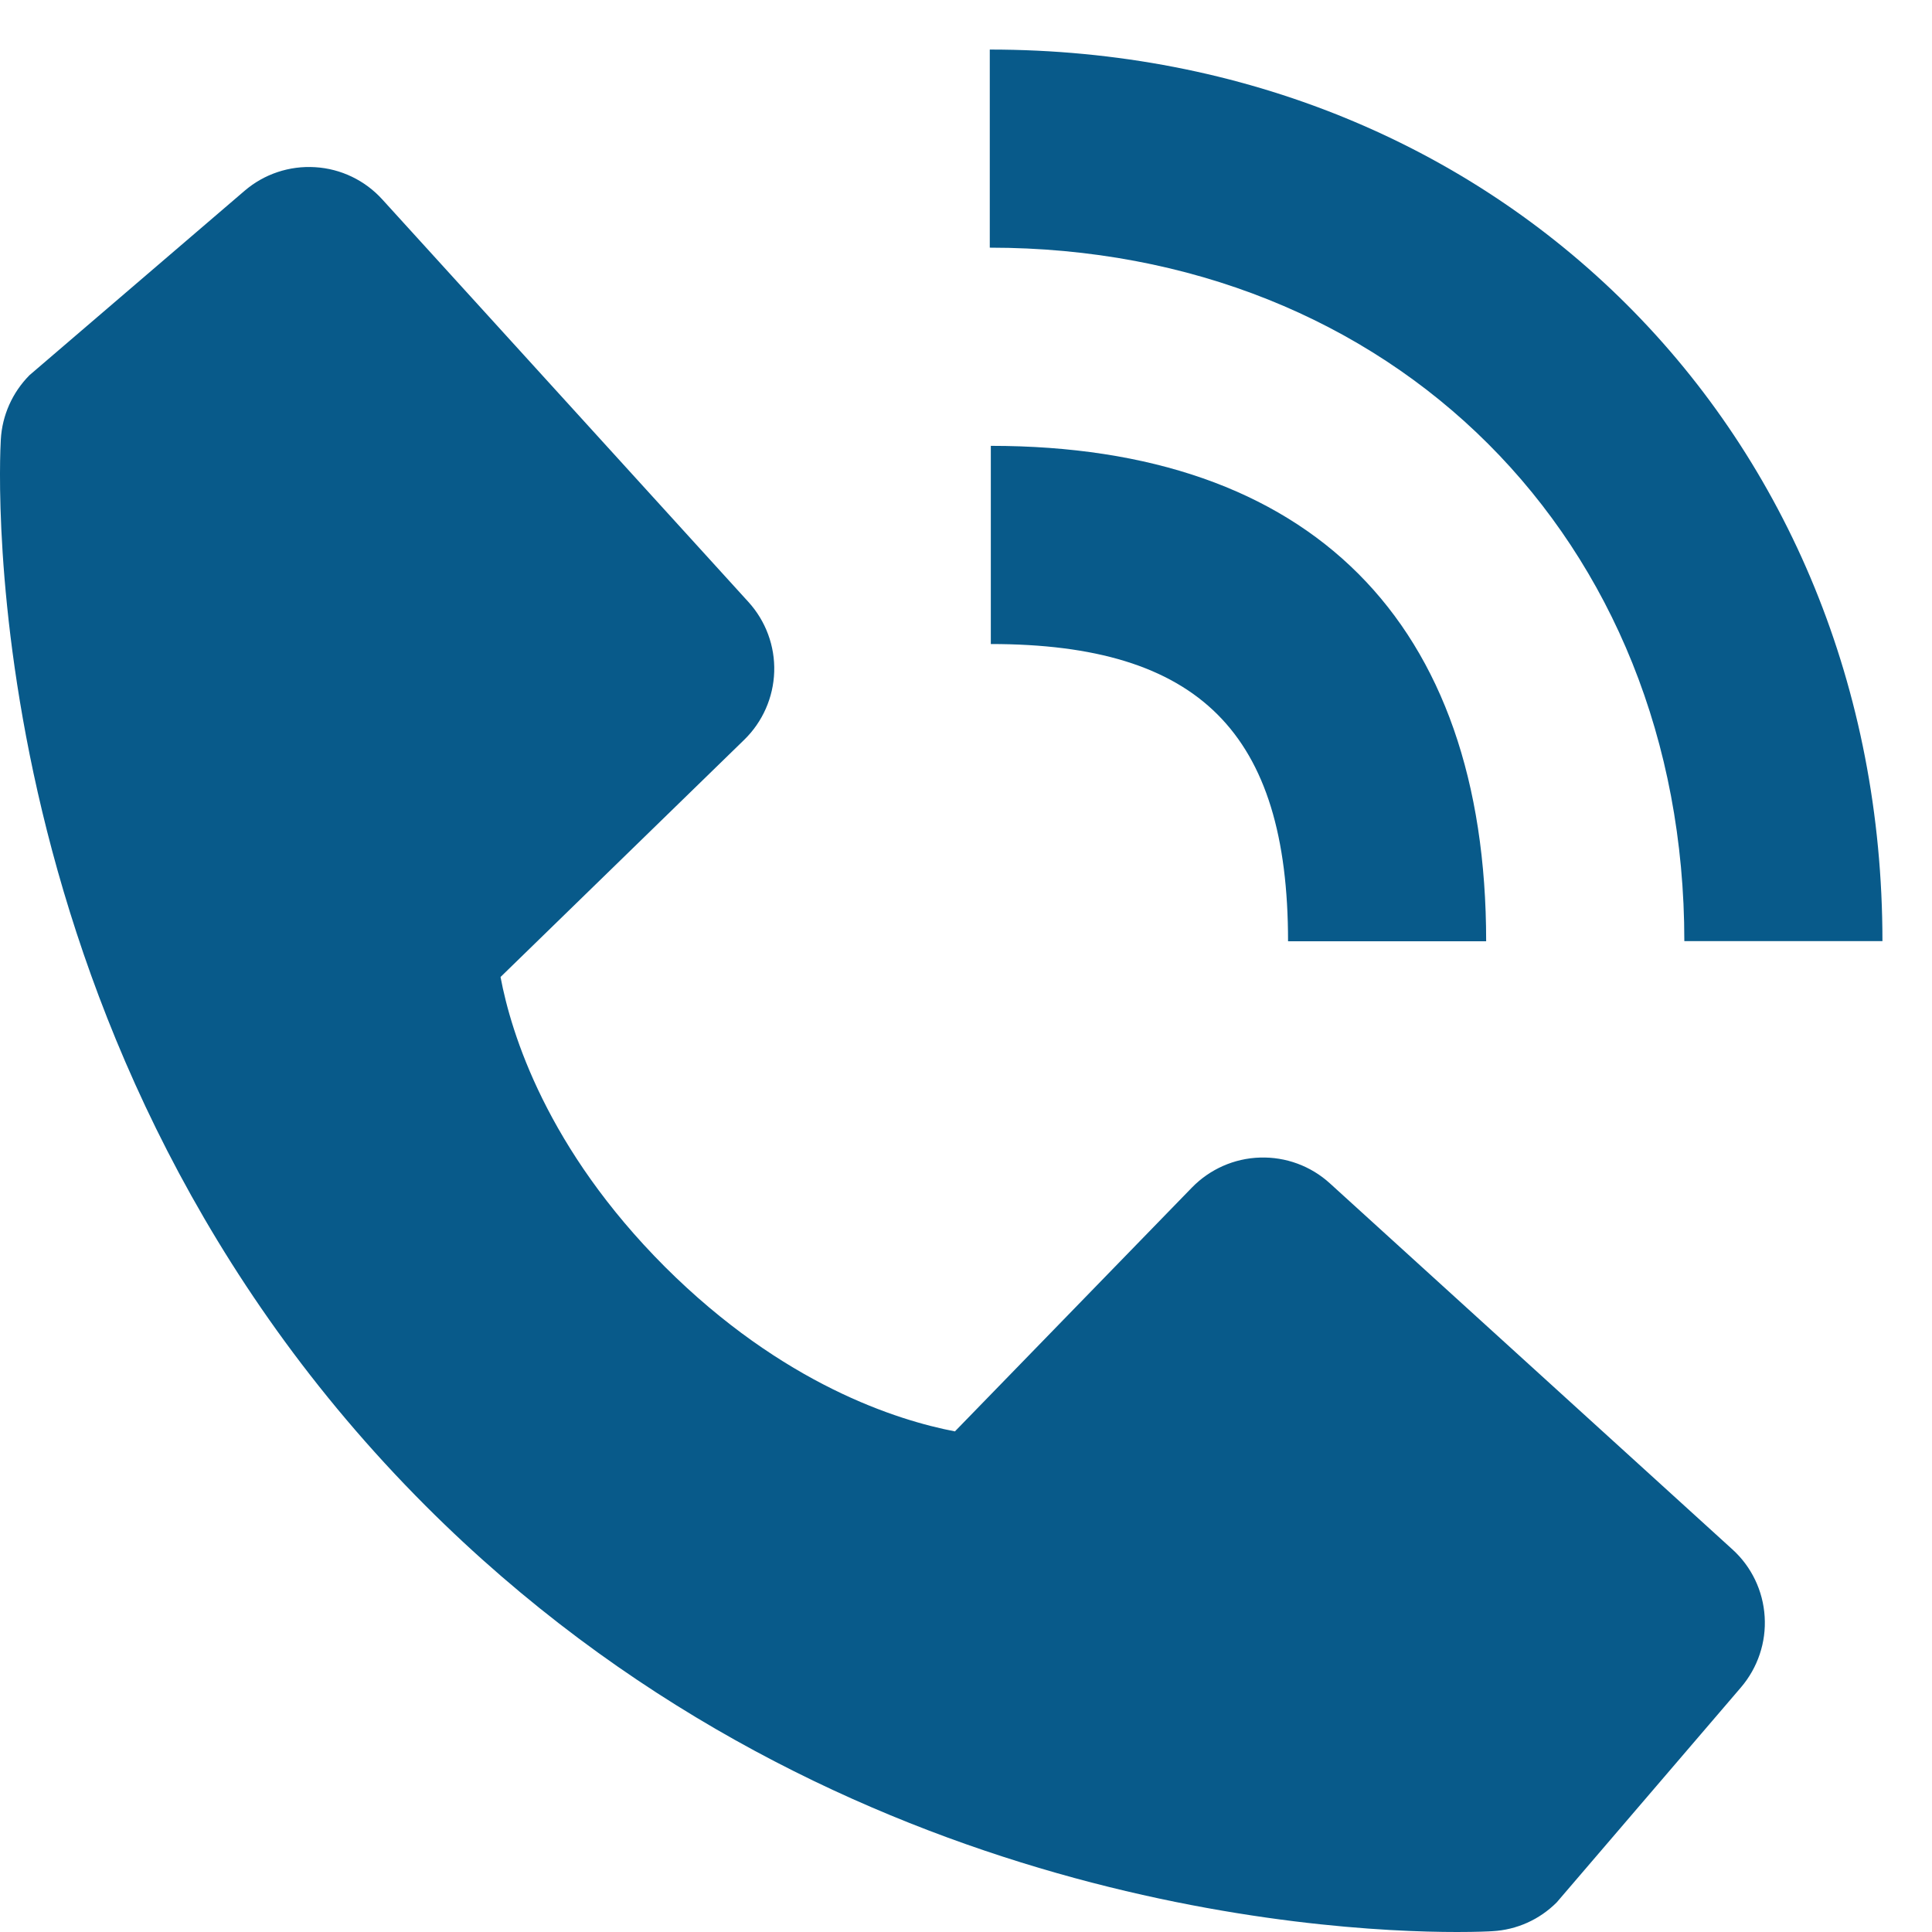
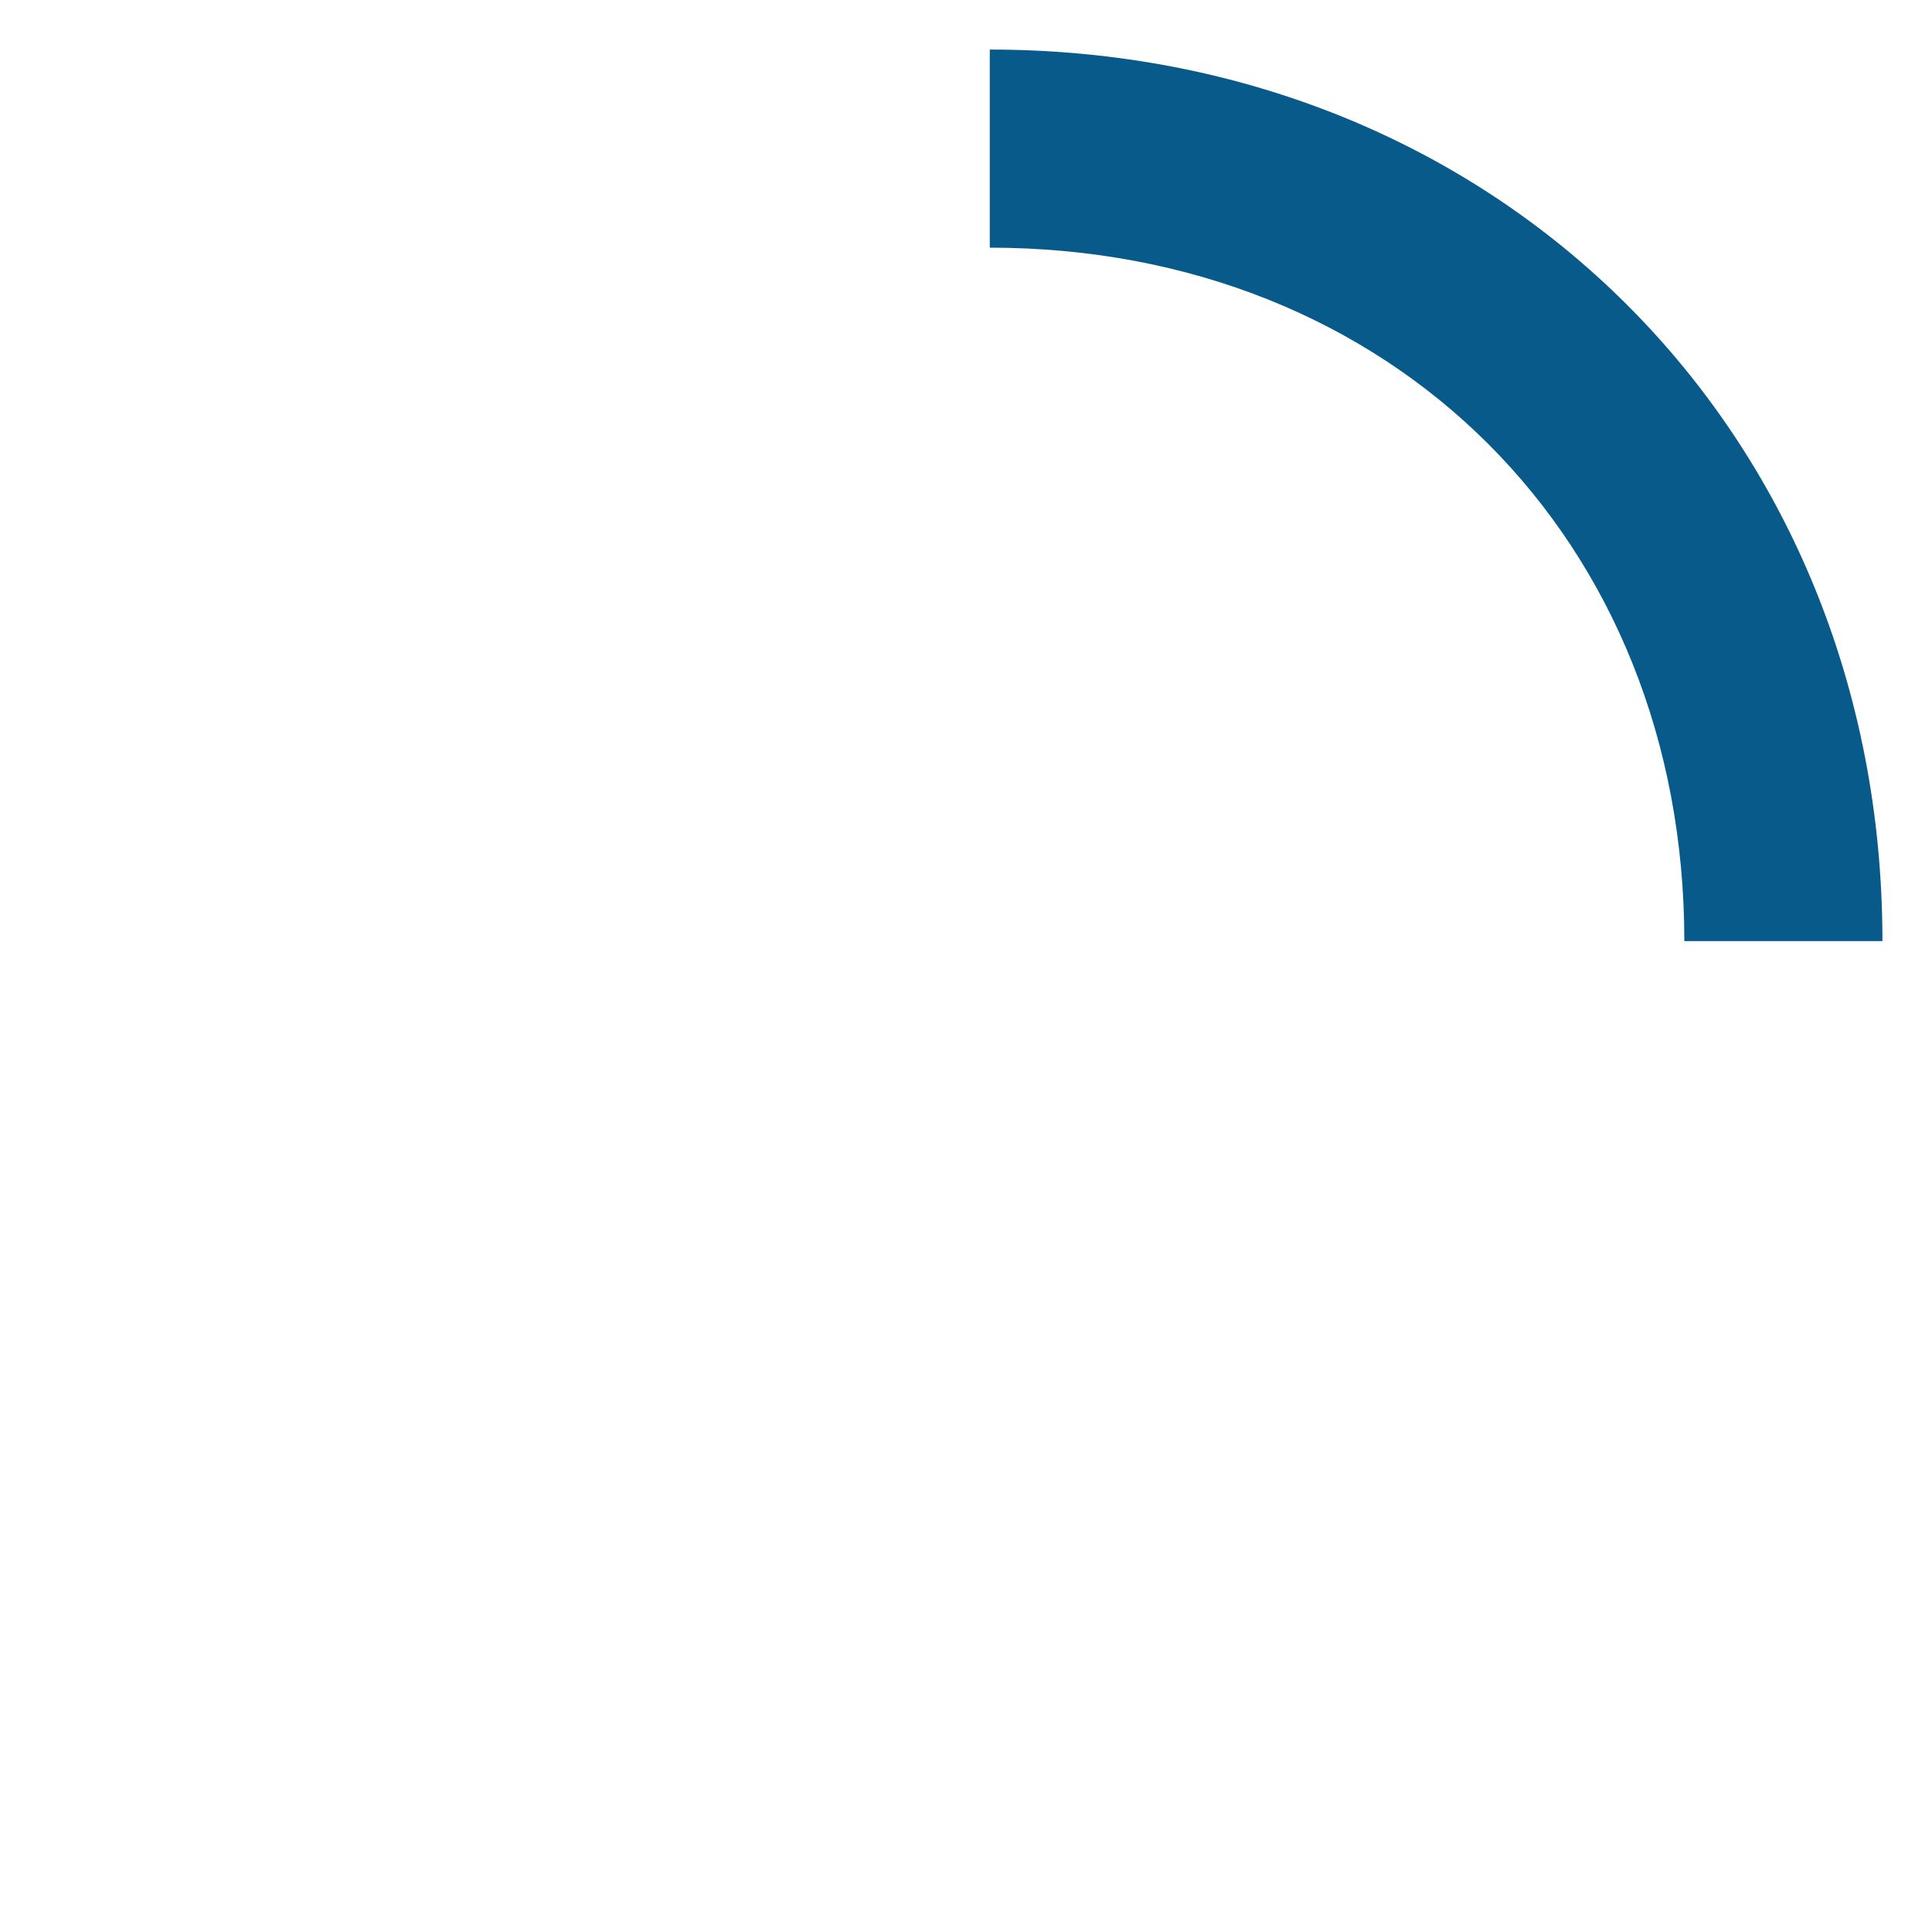
<svg xmlns="http://www.w3.org/2000/svg" width="26" height="26" viewBox="0 0 26 26" fill="none">
  <path d="M22.667 12.665H25.333C25.333 5.825 20.169 0.667 13.32 0.667V3.333C18.736 3.333 22.667 7.257 22.667 12.665Z" fill="#085A8A" />
-   <path d="M13.334 8.667C16.137 8.667 17.334 9.863 17.334 12.667H20C20 8.367 17.634 6 13.334 6V8.667ZM17.896 15.924C17.64 15.691 17.303 15.567 16.957 15.578C16.611 15.588 16.283 15.733 16.041 15.981L12.851 19.263C12.083 19.116 10.539 18.635 8.949 17.049C7.36 15.459 6.879 13.911 6.736 13.148L10.015 9.956C10.263 9.715 10.408 9.386 10.419 9.04C10.43 8.694 10.305 8.357 10.072 8.101L5.145 2.684C4.912 2.427 4.588 2.271 4.242 2.25C3.895 2.228 3.554 2.342 3.291 2.568L0.397 5.049C0.167 5.281 0.029 5.589 0.011 5.915C-0.009 6.248 -0.391 14.144 5.732 20.269C11.073 25.609 17.764 26 19.607 26C19.876 26 20.041 25.992 20.085 25.989C20.412 25.971 20.719 25.833 20.95 25.601L23.43 22.707C23.655 22.443 23.77 22.102 23.748 21.756C23.727 21.41 23.572 21.085 23.315 20.852L17.896 15.924Z" fill="#085A8A" />
</svg>